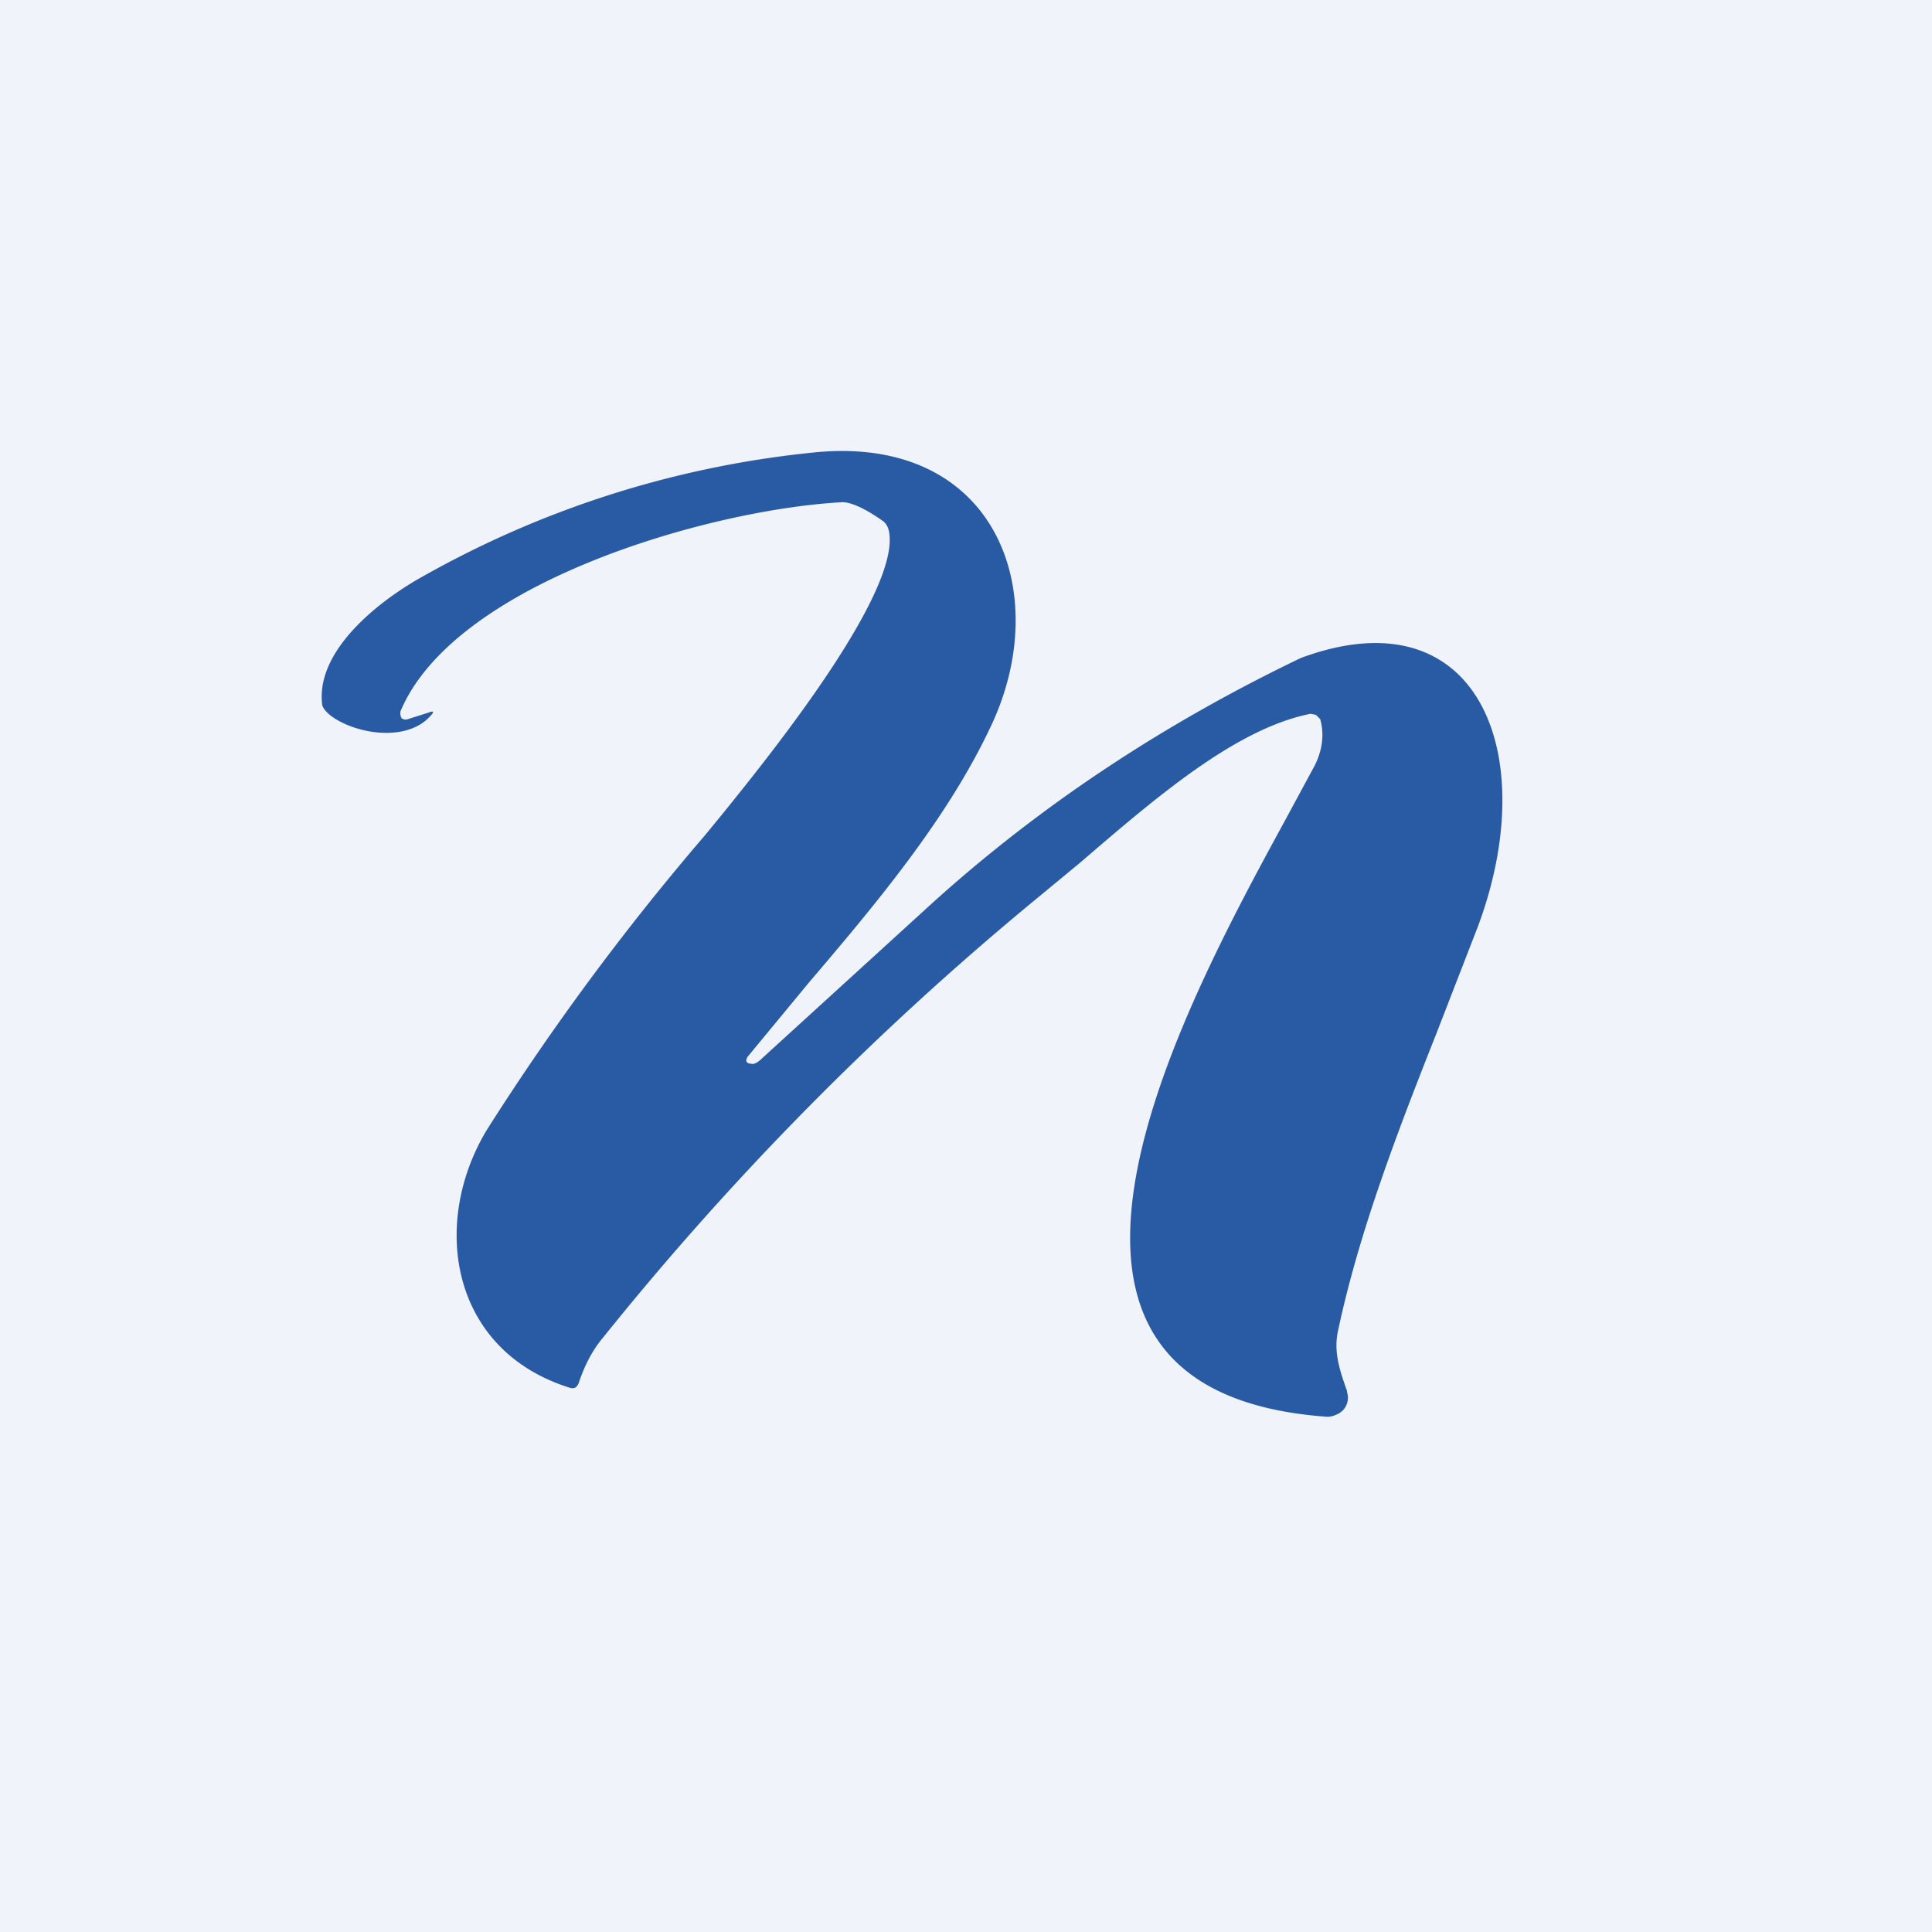
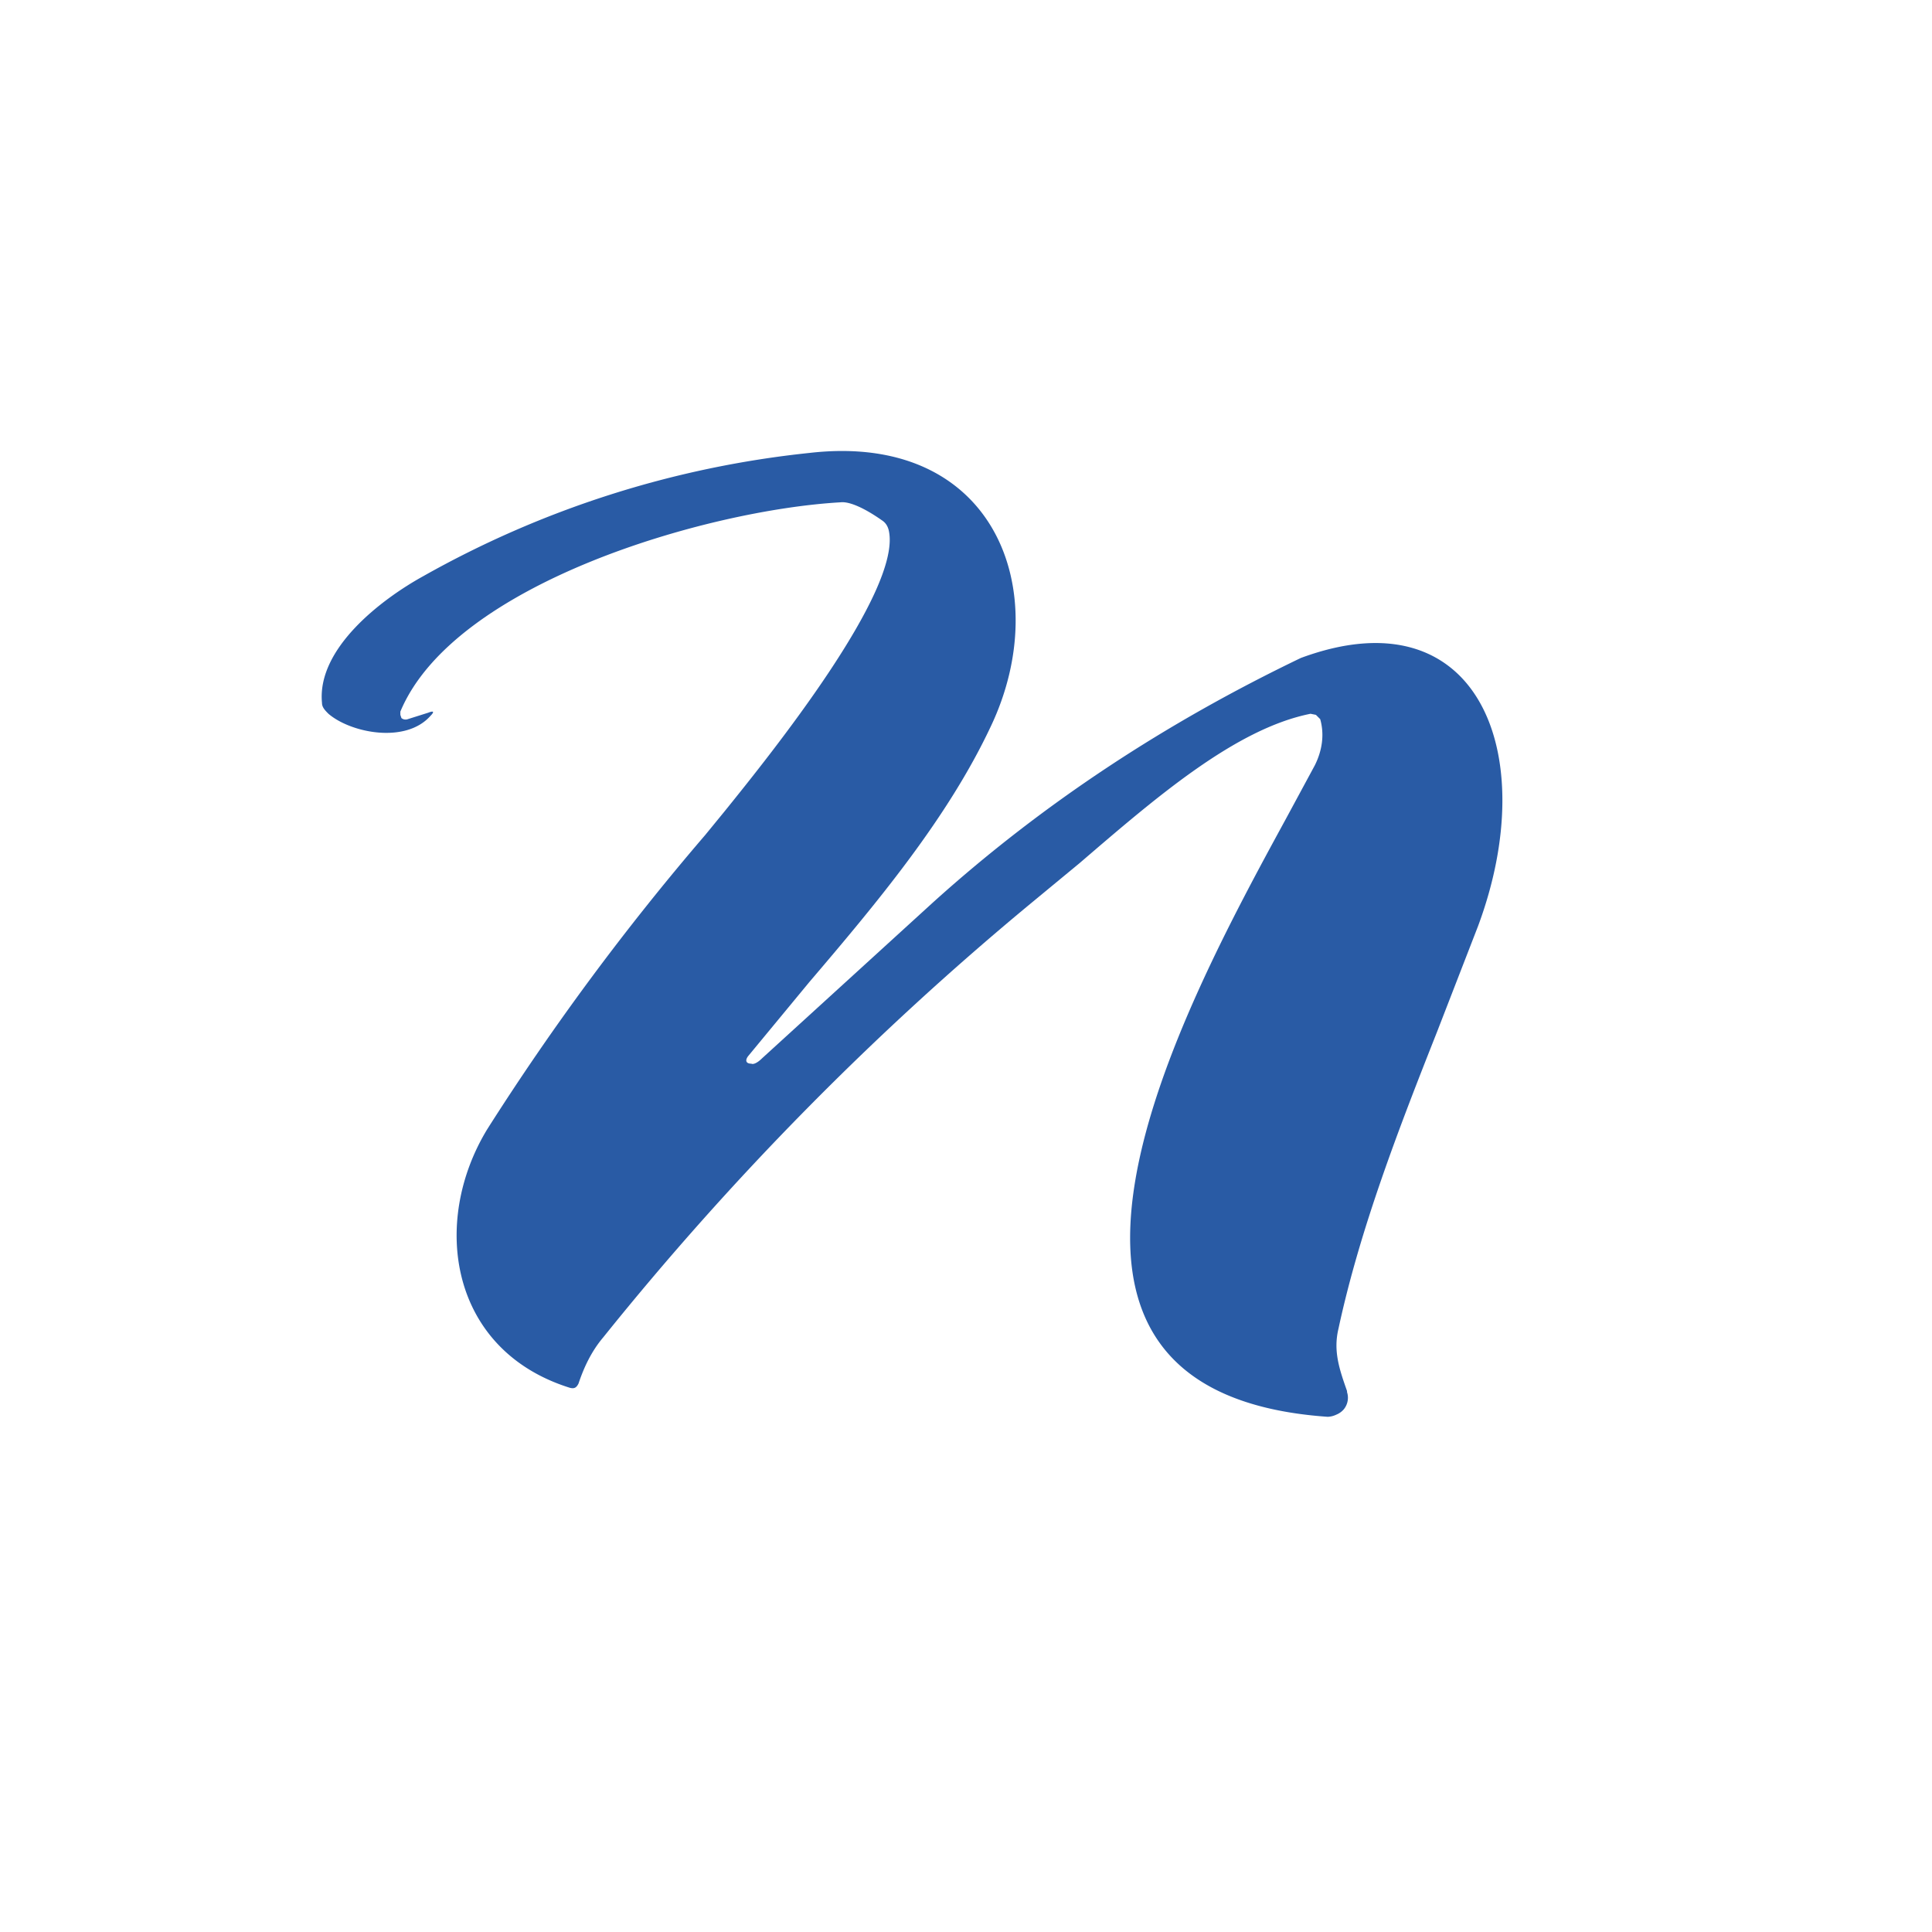
<svg xmlns="http://www.w3.org/2000/svg" width="18" height="18" viewBox="0 0 18 18">
-   <path fill="#F0F3FA" d="M0 0h18v18H0z" />
  <path d="M12.12 6.13c-1.25.6-2.4 1.35-3.43 2.28L7.1 9.86c-.04.04-.08.06-.1.05-.05 0-.06-.03-.03-.07l.57-.69c.64-.75 1.29-1.53 1.69-2.38.6-1.26.04-2.75-1.69-2.55a9.29 9.29 0 0 0-3.6 1.15c-.38.21-.99.67-.94 1.18 0 .04.03.07.06.1.21.18.72.28.95.02.04-.04.03-.05-.02-.03l-.19.06a.06.06 0 0 1-.06-.01l-.01-.03v-.03c.5-1.2 2.87-1.88 4.1-1.95.08-.01.22.05.39.17.03.02.05.05.06.09.13.56-1.11 2.1-1.53 2.62l-.18.22a23.75 23.75 0 0 0-2.03 2.74c-.53.87-.35 2.06.77 2.41.04.01.06 0 .08-.04.05-.15.12-.3.23-.43A28.03 28.03 0 0 1 9.6 8.42l.46-.38c.71-.61 1.45-1.25 2.15-1.39l.05.01.04.04c.04.14.02.29-.05.43l-.27.5c-.97 1.78-2.9 5.34.39 5.57a.2.2 0 0 0 .08-.02.18.18 0 0 0 .07-.05.17.17 0 0 0 .03-.16v-.01c-.07-.2-.13-.37-.08-.58.2-.93.56-1.86.92-2.77l.38-.98c.6-1.61 0-3.11-1.65-2.5Z" fill="#295BA5" />
</svg>